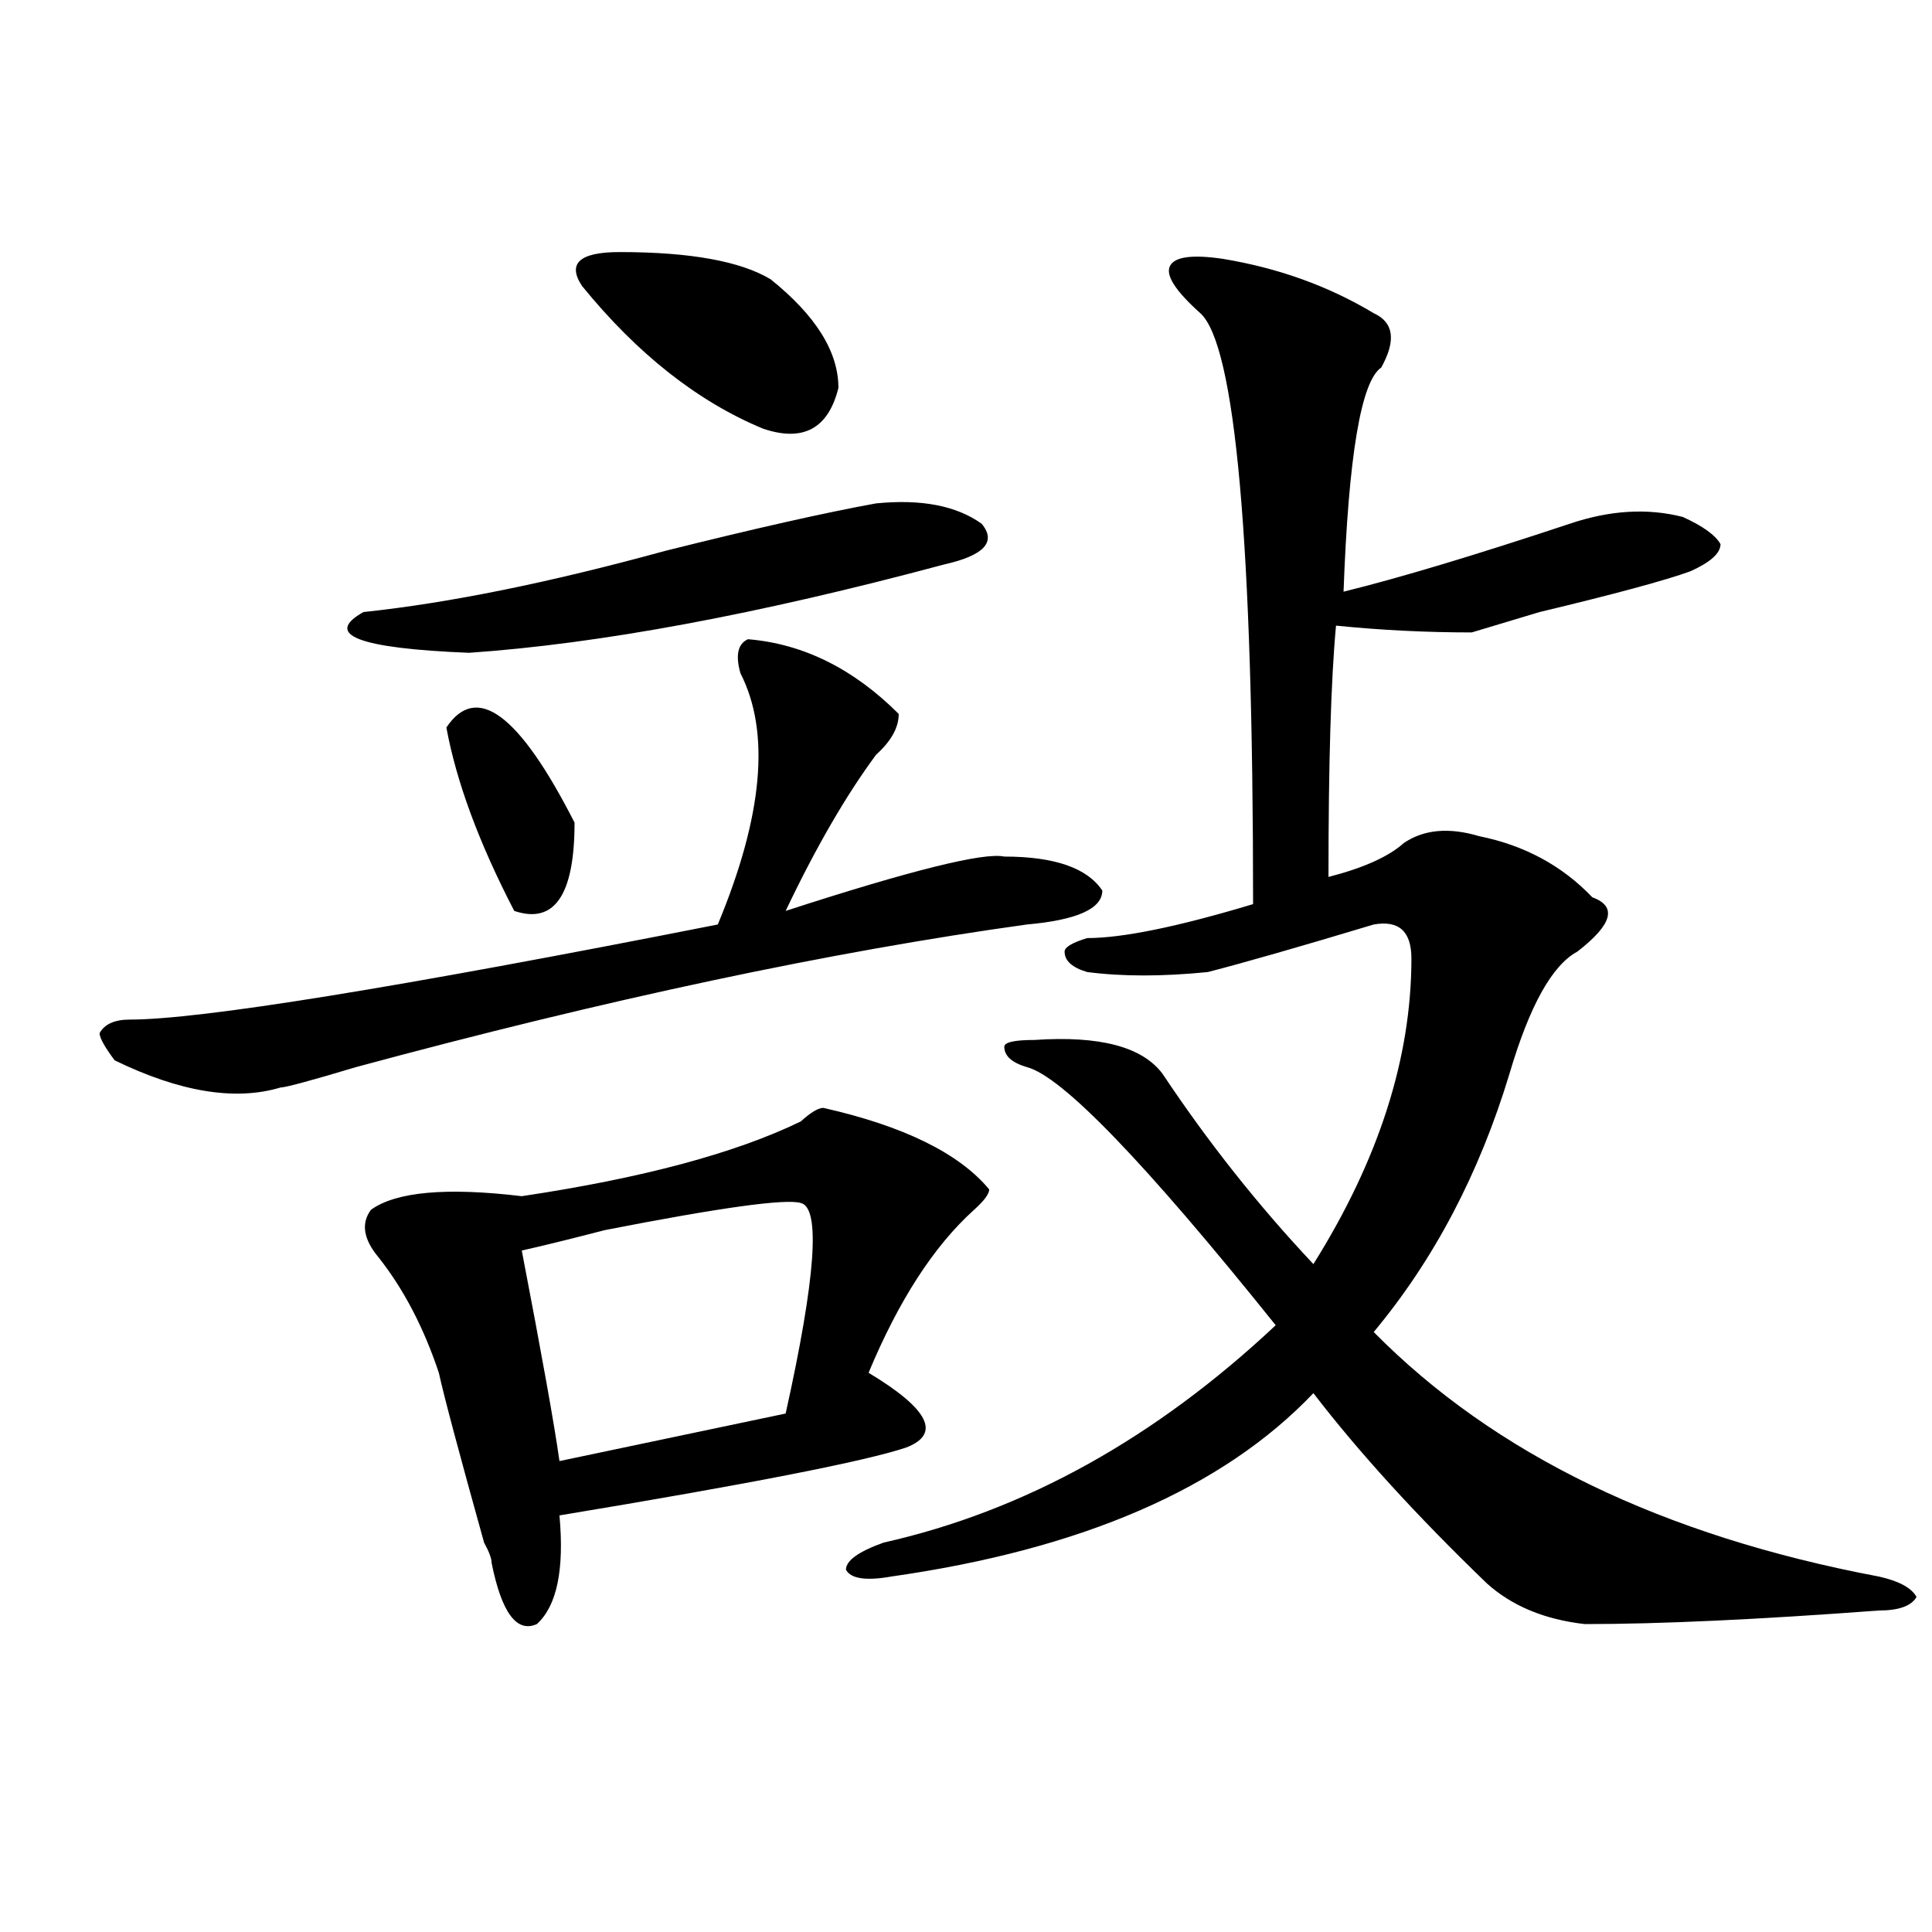
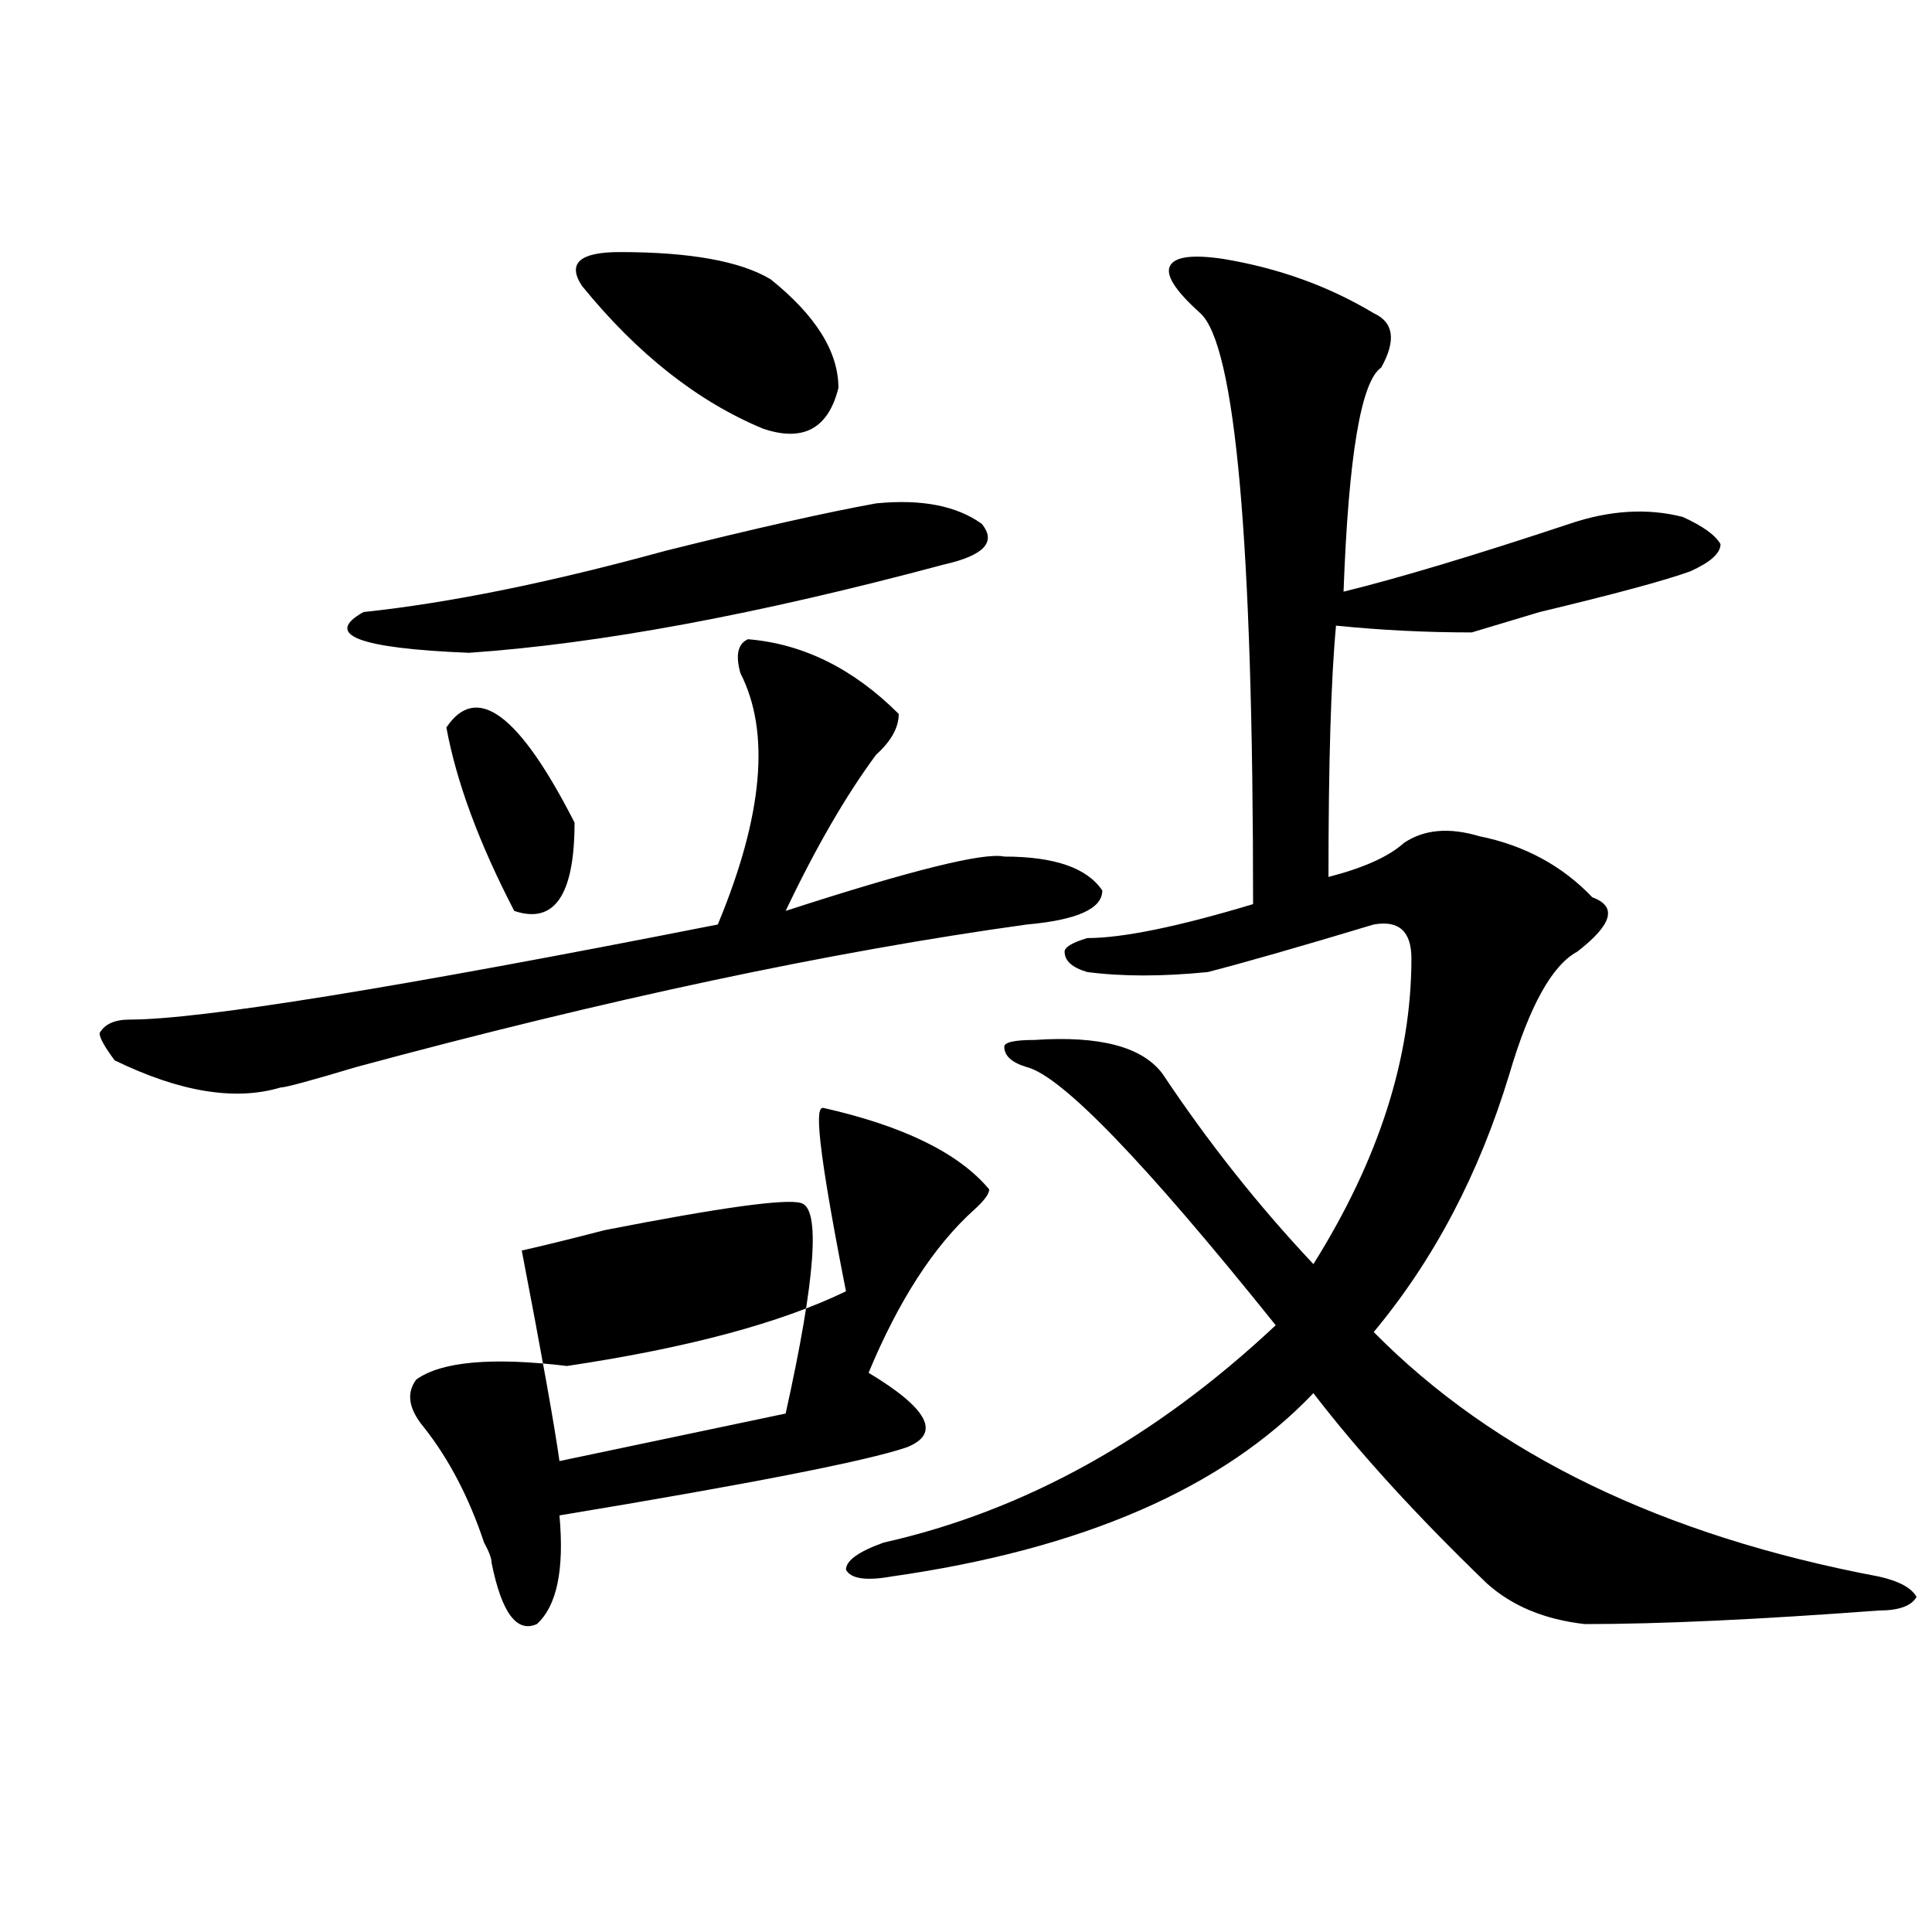
<svg xmlns="http://www.w3.org/2000/svg" version="1.1" id="图层_1" x="0px" y="0px" width="1000px" height="1000px" viewBox="0 0 1000 1000" enable-background="new 0 0 1000 1000" xml:space="preserve">
-   <path d="M387.137,330.859c28.597,2.362,54.633,15.271,78.047,38.672c0,7.031-3.902,14.063-11.707,21.094  c-15.609,21.094-31.219,48.065-46.828,80.859c64.998-21.094,102.741-30.432,113.168-28.125c25.975,0,42.926,5.878,50.73,17.578  c0,9.394-13.049,15.271-39.023,17.578c-101.461,14.063-217.251,38.672-347.309,73.828c-23.414,7.031-36.463,10.547-39.023,10.547  c-23.414,7.031-52.072,2.362-85.852-14.063c-5.244-7.031-7.805-11.7-7.805-14.063c2.561-4.669,7.805-7.031,15.609-7.031  c36.401,0,137.862-16.369,304.383-49.219c23.414-56.25,27.316-99.591,11.707-130.078C380.612,339.1,381.893,333.222,387.137,330.859  z M453.477,260.547c23.414-2.307,41.584,1.209,54.633,10.547c7.805,9.394,1.28,16.425-19.512,21.094  c-96.278,25.818-178.228,41.034-245.848,45.703c-57.255-2.307-75.486-9.338-54.633-21.094  c44.206-4.669,96.217-15.216,156.094-31.641C391.039,273.456,427.44,265.271,453.477,260.547z M426.16,573.438  c41.584,9.394,70.242,23.456,85.852,42.188c0,2.362-2.622,5.878-7.805,10.547c-20.854,18.787-39.023,46.912-54.633,84.375  c31.219,18.787,37.682,31.641,19.512,38.672c-20.854,7.031-80.669,18.787-179.508,35.156c2.561,28.125-1.342,46.856-11.707,56.25  c-10.427,4.669-18.231-5.878-23.414-31.641c0-2.362-1.342-5.878-3.902-10.547c-13.049-46.856-20.854-76.135-23.414-87.891  c-7.805-23.4-18.231-43.341-31.219-59.766c-7.805-9.338-9.146-17.578-3.902-24.609c12.987-9.338,39.023-11.7,78.047-7.031  c62.438-9.338,110.546-22.247,144.387-38.672C419.636,575.8,423.538,573.438,426.16,573.438z M231.043,376.563  c15.609-23.4,37.682-7.031,66.34,49.219c0,37.519-10.427,52.734-31.219,45.703C247.933,436.328,236.226,404.688,231.043,376.563z   M414.453,622.656c-7.805-2.307-41.646,2.362-101.461,14.063c-18.231,4.725-32.561,8.24-42.926,10.547  c10.365,53.943,16.89,90.253,19.512,108.984l117.07-24.609C422.258,661.328,424.818,625.019,414.453,622.656z M301.285,148.047  c-7.805-11.7-1.342-17.578,19.512-17.578c36.401,0,62.438,4.725,78.047,14.063c23.414,18.787,35.121,37.519,35.121,56.25  c-5.244,21.094-18.231,28.125-39.023,21.094C361.101,207.813,329.882,183.203,301.285,148.047z M632.984,133.984  c28.597,4.725,54.633,14.063,78.047,28.125c10.365,4.725,11.707,14.063,3.902,28.125c-10.427,7.031-16.951,45.703-19.512,116.016  c28.597-7.031,67.62-18.731,117.07-35.156c20.792-7.031,40.304-8.185,58.535-3.516c10.365,4.725,16.89,9.394,19.512,14.063  c0,4.725-5.244,9.394-15.609,14.063c-13.049,4.725-39.023,11.756-78.047,21.094c-15.609,4.725-27.316,8.24-35.121,10.547  c-23.414,0-46.828-1.153-70.242-3.516c-2.622,28.125-3.902,71.521-3.902,130.078c18.17-4.669,31.219-10.547,39.023-17.578  c10.365-7.031,23.414-8.185,39.023-3.516c23.414,4.725,42.926,15.271,58.535,31.641c12.987,4.725,10.365,14.063-7.805,28.125  c-13.049,7.031-24.756,28.125-35.121,63.281c-15.609,51.581-39.023,96.131-70.242,133.594  c62.438,63.281,149.569,105.469,261.457,126.563c10.365,2.307,16.89,5.822,19.512,10.547c-2.622,4.669-9.146,7.031-19.512,7.031  c-62.438,4.669-113.168,7.031-152.191,7.031c-20.854-2.362-37.743-9.394-50.73-21.094c-36.463-35.156-66.34-67.95-89.754-98.438  c-46.828,49.219-119.692,80.859-218.531,94.922c-13.049,2.307-20.854,1.153-23.414-3.516c0-4.725,6.463-9.394,19.512-14.063  c72.803-16.369,140.484-53.888,202.922-112.5c-67.682-84.375-110.607-128.869-128.777-133.594  c-7.805-2.307-11.707-5.822-11.707-10.547c0-2.307,5.183-3.516,15.609-3.516c33.779-2.307,55.913,3.516,66.34,17.578  c23.414,35.156,49.389,68.006,78.047,98.438c33.779-53.888,50.73-106.622,50.73-158.203c0-14.063-6.524-19.885-19.512-17.578  c-39.023,11.756-67.682,19.94-85.852,24.609c-23.414,2.362-44.268,2.362-62.438,0c-7.805-2.307-11.707-5.822-11.707-10.547  c0-2.307,3.902-4.669,11.707-7.031c18.17,0,46.828-5.822,85.852-17.578c0-187.481-9.146-289.435-27.316-305.859  c-13.049-11.7-18.231-19.885-15.609-24.609C608.229,132.831,617.375,131.678,632.984,133.984z" />
+   <path d="M387.137,330.859c28.597,2.362,54.633,15.271,78.047,38.672c0,7.031-3.902,14.063-11.707,21.094  c-15.609,21.094-31.219,48.065-46.828,80.859c64.998-21.094,102.741-30.432,113.168-28.125c25.975,0,42.926,5.878,50.73,17.578  c0,9.394-13.049,15.271-39.023,17.578c-101.461,14.063-217.251,38.672-347.309,73.828c-23.414,7.031-36.463,10.547-39.023,10.547  c-23.414,7.031-52.072,2.362-85.852-14.063c-5.244-7.031-7.805-11.7-7.805-14.063c2.561-4.669,7.805-7.031,15.609-7.031  c36.401,0,137.862-16.369,304.383-49.219c23.414-56.25,27.316-99.591,11.707-130.078C380.612,339.1,381.893,333.222,387.137,330.859  z M453.477,260.547c23.414-2.307,41.584,1.209,54.633,10.547c7.805,9.394,1.28,16.425-19.512,21.094  c-96.278,25.818-178.228,41.034-245.848,45.703c-57.255-2.307-75.486-9.338-54.633-21.094  c44.206-4.669,96.217-15.216,156.094-31.641C391.039,273.456,427.44,265.271,453.477,260.547z M426.16,573.438  c41.584,9.394,70.242,23.456,85.852,42.188c0,2.362-2.622,5.878-7.805,10.547c-20.854,18.787-39.023,46.912-54.633,84.375  c31.219,18.787,37.682,31.641,19.512,38.672c-20.854,7.031-80.669,18.787-179.508,35.156c2.561,28.125-1.342,46.856-11.707,56.25  c-10.427,4.669-18.231-5.878-23.414-31.641c0-2.362-1.342-5.878-3.902-10.547c-7.805-23.4-18.231-43.341-31.219-59.766c-7.805-9.338-9.146-17.578-3.902-24.609c12.987-9.338,39.023-11.7,78.047-7.031  c62.438-9.338,110.546-22.247,144.387-38.672C419.636,575.8,423.538,573.438,426.16,573.438z M231.043,376.563  c15.609-23.4,37.682-7.031,66.34,49.219c0,37.519-10.427,52.734-31.219,45.703C247.933,436.328,236.226,404.688,231.043,376.563z   M414.453,622.656c-7.805-2.307-41.646,2.362-101.461,14.063c-18.231,4.725-32.561,8.24-42.926,10.547  c10.365,53.943,16.89,90.253,19.512,108.984l117.07-24.609C422.258,661.328,424.818,625.019,414.453,622.656z M301.285,148.047  c-7.805-11.7-1.342-17.578,19.512-17.578c36.401,0,62.438,4.725,78.047,14.063c23.414,18.787,35.121,37.519,35.121,56.25  c-5.244,21.094-18.231,28.125-39.023,21.094C361.101,207.813,329.882,183.203,301.285,148.047z M632.984,133.984  c28.597,4.725,54.633,14.063,78.047,28.125c10.365,4.725,11.707,14.063,3.902,28.125c-10.427,7.031-16.951,45.703-19.512,116.016  c28.597-7.031,67.62-18.731,117.07-35.156c20.792-7.031,40.304-8.185,58.535-3.516c10.365,4.725,16.89,9.394,19.512,14.063  c0,4.725-5.244,9.394-15.609,14.063c-13.049,4.725-39.023,11.756-78.047,21.094c-15.609,4.725-27.316,8.24-35.121,10.547  c-23.414,0-46.828-1.153-70.242-3.516c-2.622,28.125-3.902,71.521-3.902,130.078c18.17-4.669,31.219-10.547,39.023-17.578  c10.365-7.031,23.414-8.185,39.023-3.516c23.414,4.725,42.926,15.271,58.535,31.641c12.987,4.725,10.365,14.063-7.805,28.125  c-13.049,7.031-24.756,28.125-35.121,63.281c-15.609,51.581-39.023,96.131-70.242,133.594  c62.438,63.281,149.569,105.469,261.457,126.563c10.365,2.307,16.89,5.822,19.512,10.547c-2.622,4.669-9.146,7.031-19.512,7.031  c-62.438,4.669-113.168,7.031-152.191,7.031c-20.854-2.362-37.743-9.394-50.73-21.094c-36.463-35.156-66.34-67.95-89.754-98.438  c-46.828,49.219-119.692,80.859-218.531,94.922c-13.049,2.307-20.854,1.153-23.414-3.516c0-4.725,6.463-9.394,19.512-14.063  c72.803-16.369,140.484-53.888,202.922-112.5c-67.682-84.375-110.607-128.869-128.777-133.594  c-7.805-2.307-11.707-5.822-11.707-10.547c0-2.307,5.183-3.516,15.609-3.516c33.779-2.307,55.913,3.516,66.34,17.578  c23.414,35.156,49.389,68.006,78.047,98.438c33.779-53.888,50.73-106.622,50.73-158.203c0-14.063-6.524-19.885-19.512-17.578  c-39.023,11.756-67.682,19.94-85.852,24.609c-23.414,2.362-44.268,2.362-62.438,0c-7.805-2.307-11.707-5.822-11.707-10.547  c0-2.307,3.902-4.669,11.707-7.031c18.17,0,46.828-5.822,85.852-17.578c0-187.481-9.146-289.435-27.316-305.859  c-13.049-11.7-18.231-19.885-15.609-24.609C608.229,132.831,617.375,131.678,632.984,133.984z" />
</svg>